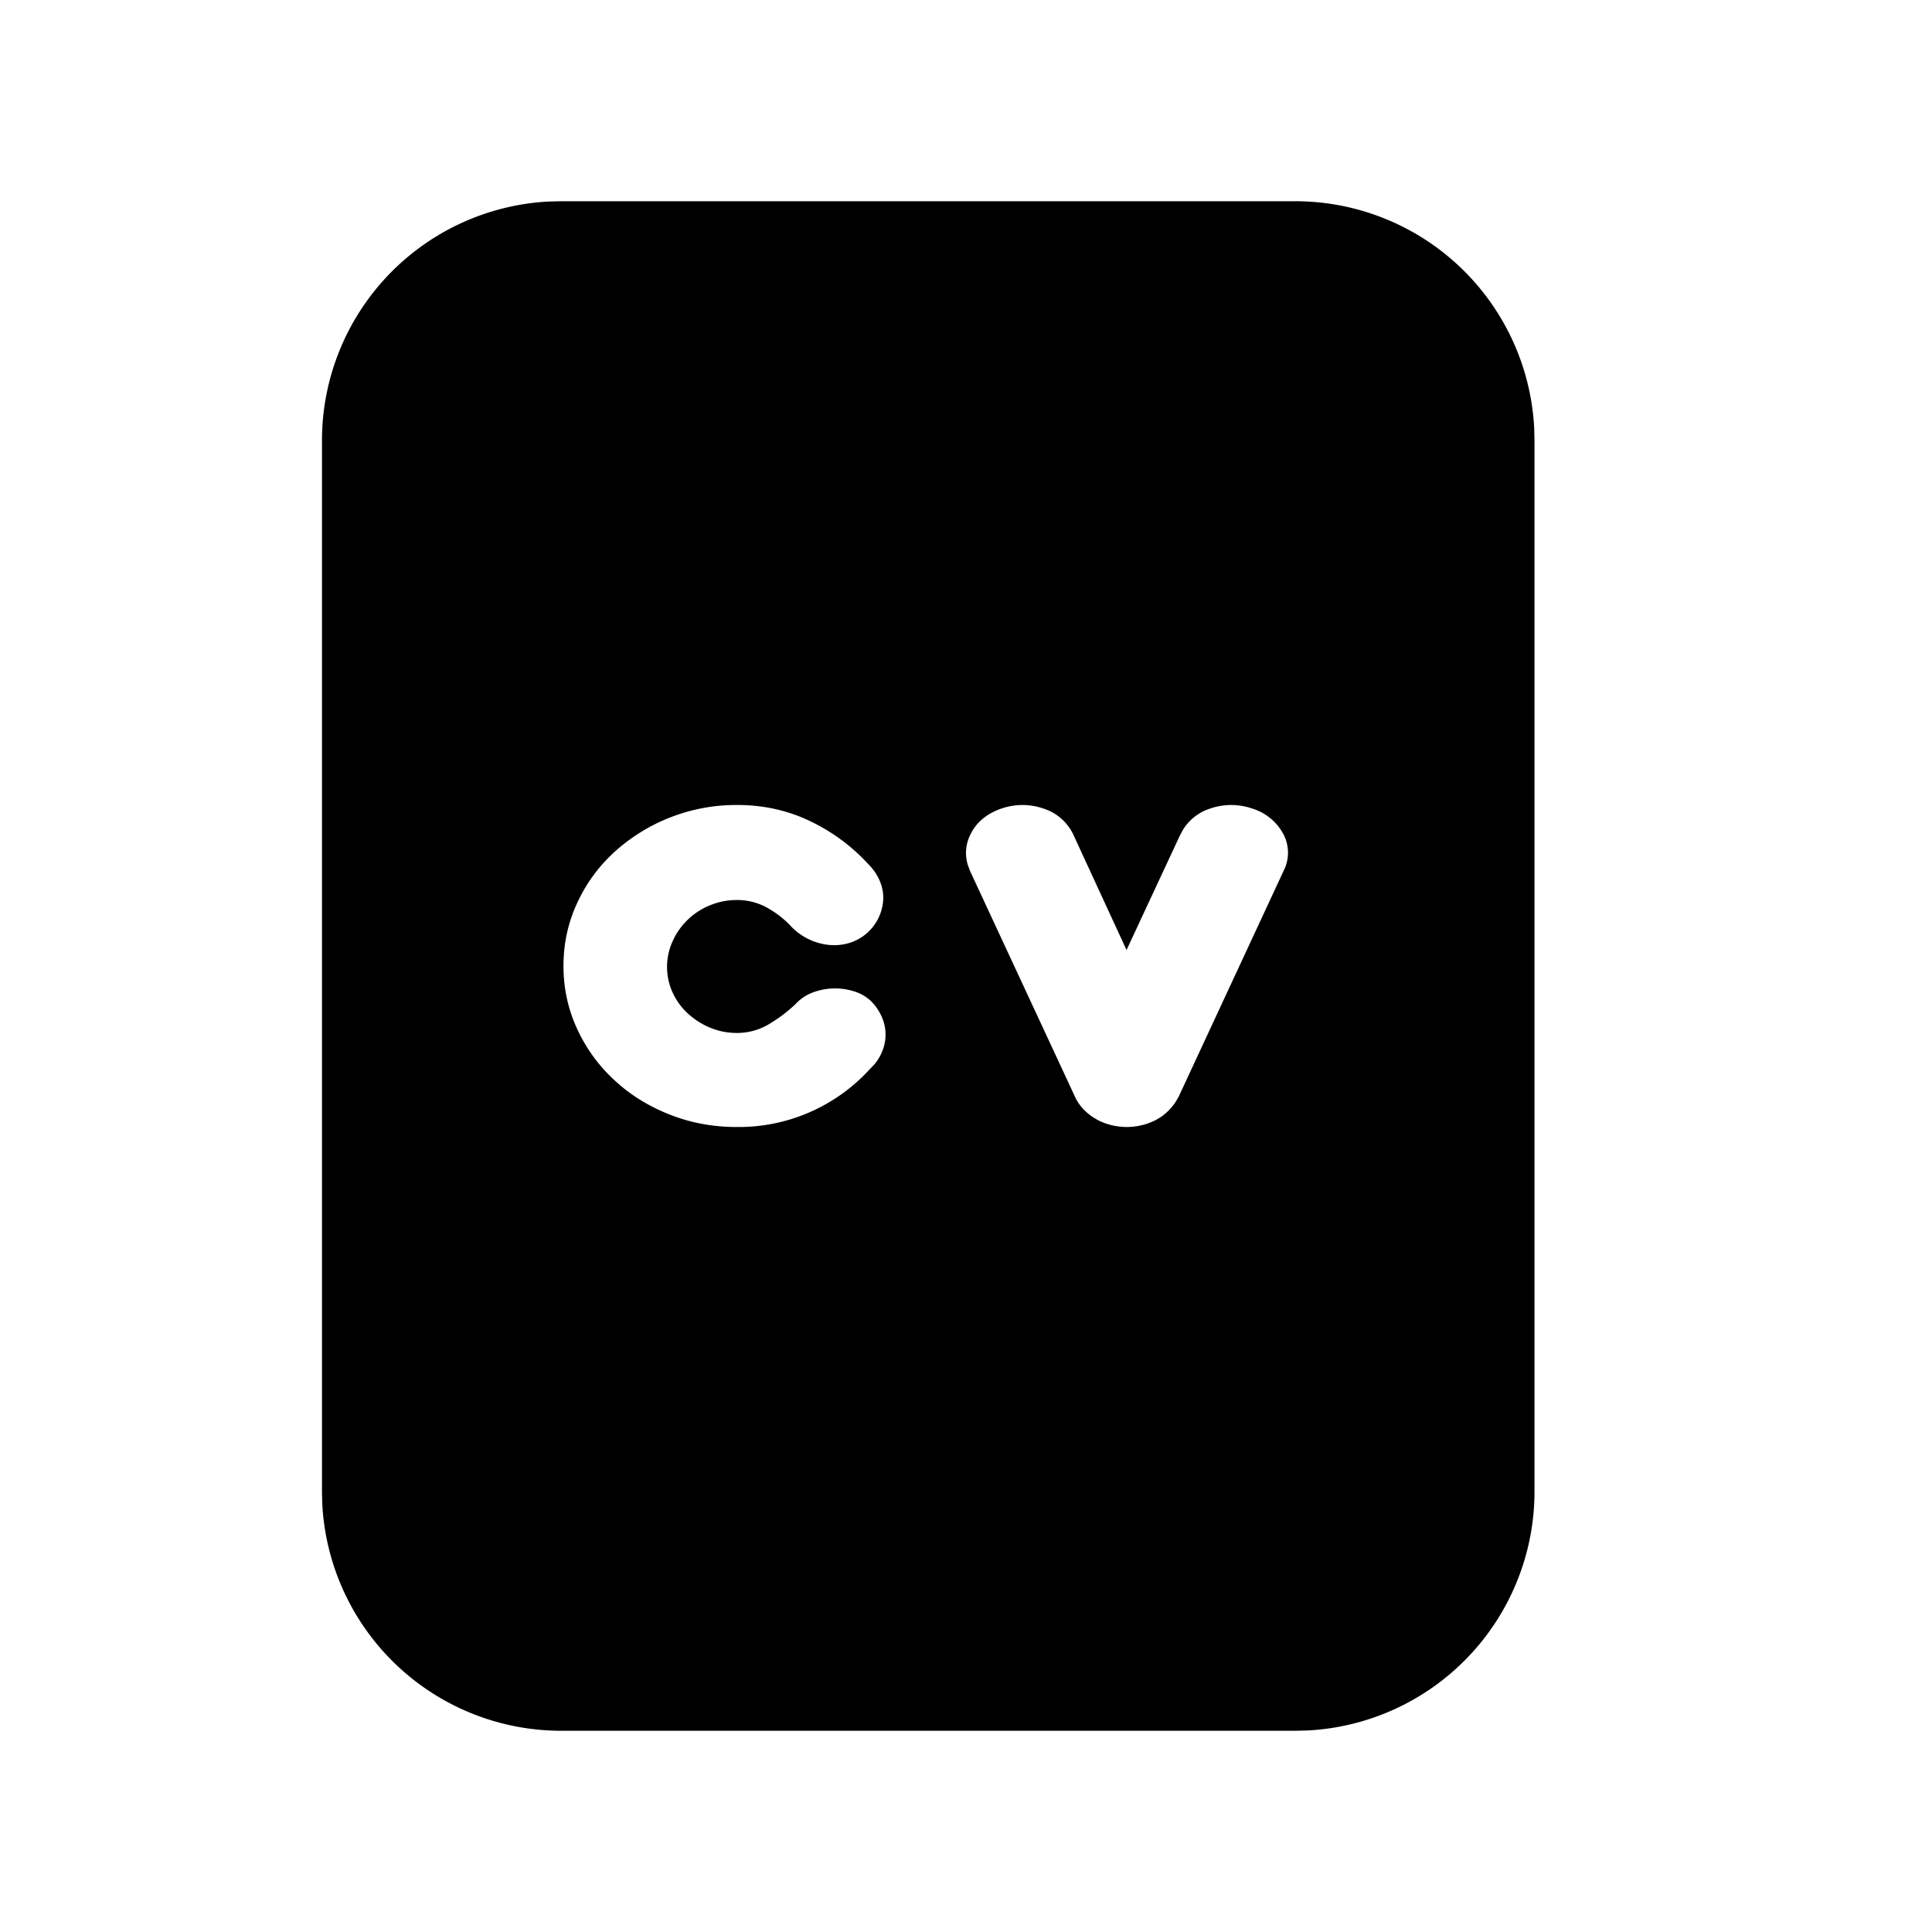
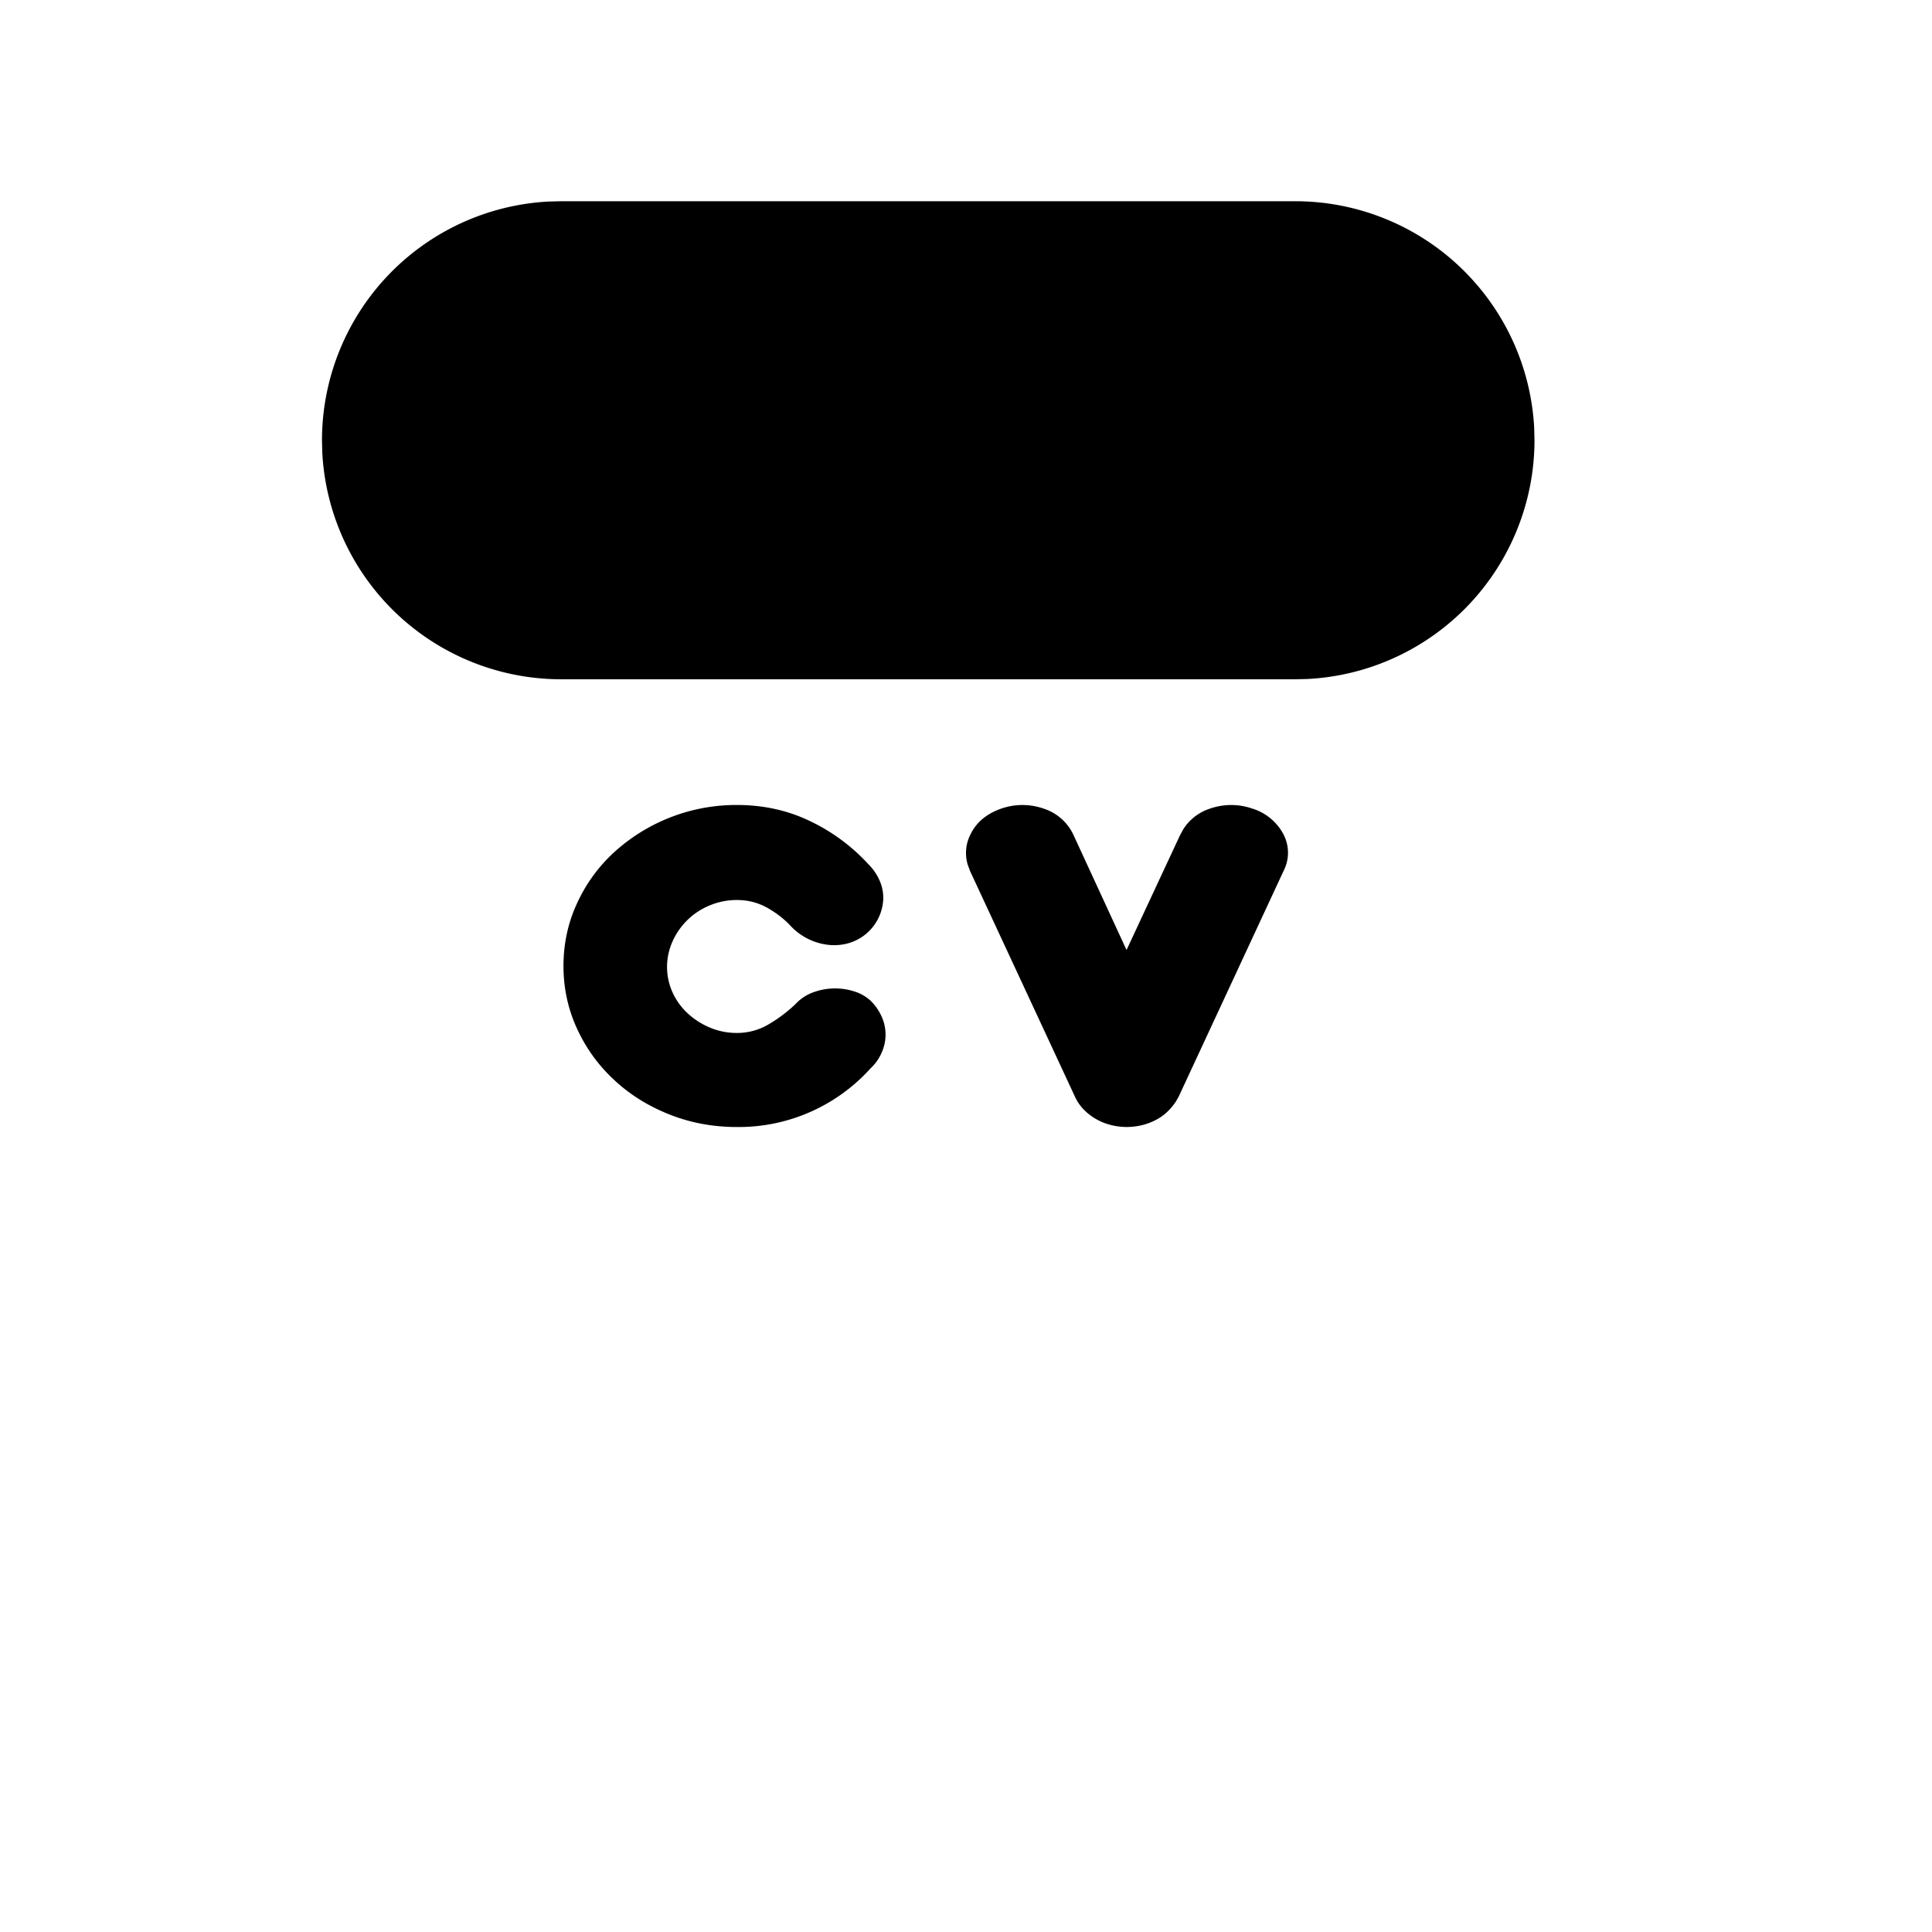
<svg xmlns="http://www.w3.org/2000/svg" width="32" height="32" viewBox="0 0 32 32" focusable="false">
  <title>CV</title>
-   <path d="M21.458 3.333a3.963 3.963 0 0 1 3.953 3.755l.005.204v17.416a3.963 3.963 0 0 1-3.755 3.954l-.203.005H9.292a3.963 3.963 0 0 1-3.954-3.755l-.005-.204V7.292a3.963 3.963 0 0 1 3.755-3.954l.204-.005h12.166zm-9.253 10a3.003 3.003 0 0 0-2.033.783 2.62 2.62 0 0 0-.615.847c-.15.324-.224.67-.224 1.037 0 .367.075.713.224 1.037.149.325.354.608.615.85.261.244.567.434.916.572.35.139.722.208 1.117.208a2.939 2.939 0 0 0 2.216-.974.758.758 0 0 0 .182-.258.724.724 0 0 0 0-.597.867.867 0 0 0-.182-.262.705.705 0 0 0-.265-.153 1.047 1.047 0 0 0-.675.009.735.735 0 0 0-.3.194 2.41 2.41 0 0 1-.433.33 1.026 1.026 0 0 1-.543.153c-.158 0-.307-.03-.447-.089a1.26 1.26 0 0 1-.369-.237 1.087 1.087 0 0 1-.25-.347 1.023 1.023 0 0 1 0-.842 1.147 1.147 0 0 1 .615-.597c.143-.06.293-.09.451-.09.182 0 .35.043.502.128.151.085.282.186.392.305a1.009 1.009 0 0 0 .615.309.87.87 0 0 0 .351-.03.796.796 0 0 0 .565-.745c0-.102-.021-.2-.064-.296a.867.867 0 0 0-.182-.263 3.142 3.142 0 0 0-.957-.71c-.371-.181-.778-.272-1.222-.272zm4.382.059c-.242.084-.413.225-.51.423a.675.675 0 0 0-.049.505l.038.104 1.738 3.739c.046.102.113.19.202.267a.945.945 0 0 0 .294.173 1.067 1.067 0 0 0 .702.008c.131-.045.241-.11.33-.194a.991.991 0 0 0 .143-.17l.048-.084 1.738-3.74a.657.657 0 0 0-.005-.608.872.872 0 0 0-.516-.423 1.066 1.066 0 0 0-.707.004.822.822 0 0 0-.436.342l-.055.102-.883 1.895-.874-1.895a.82.82 0 0 0-.491-.444 1.066 1.066 0 0 0-.707-.004z" fill-rule="evenodd" />
+   <path d="M21.458 3.333a3.963 3.963 0 0 1 3.953 3.755l.005.204a3.963 3.963 0 0 1-3.755 3.954l-.203.005H9.292a3.963 3.963 0 0 1-3.954-3.755l-.005-.204V7.292a3.963 3.963 0 0 1 3.755-3.954l.204-.005h12.166zm-9.253 10a3.003 3.003 0 0 0-2.033.783 2.62 2.62 0 0 0-.615.847c-.15.324-.224.67-.224 1.037 0 .367.075.713.224 1.037.149.325.354.608.615.85.261.244.567.434.916.572.35.139.722.208 1.117.208a2.939 2.939 0 0 0 2.216-.974.758.758 0 0 0 .182-.258.724.724 0 0 0 0-.597.867.867 0 0 0-.182-.262.705.705 0 0 0-.265-.153 1.047 1.047 0 0 0-.675.009.735.735 0 0 0-.3.194 2.41 2.41 0 0 1-.433.33 1.026 1.026 0 0 1-.543.153c-.158 0-.307-.03-.447-.089a1.26 1.26 0 0 1-.369-.237 1.087 1.087 0 0 1-.25-.347 1.023 1.023 0 0 1 0-.842 1.147 1.147 0 0 1 .615-.597c.143-.06.293-.09.451-.09.182 0 .35.043.502.128.151.085.282.186.392.305a1.009 1.009 0 0 0 .615.309.87.87 0 0 0 .351-.03.796.796 0 0 0 .565-.745c0-.102-.021-.2-.064-.296a.867.867 0 0 0-.182-.263 3.142 3.142 0 0 0-.957-.71c-.371-.181-.778-.272-1.222-.272zm4.382.059c-.242.084-.413.225-.51.423a.675.675 0 0 0-.049.505l.038.104 1.738 3.739c.046.102.113.19.202.267a.945.945 0 0 0 .294.173 1.067 1.067 0 0 0 .702.008c.131-.045.241-.11.33-.194a.991.991 0 0 0 .143-.17l.048-.084 1.738-3.74a.657.657 0 0 0-.005-.608.872.872 0 0 0-.516-.423 1.066 1.066 0 0 0-.707.004.822.822 0 0 0-.436.342l-.055.102-.883 1.895-.874-1.895a.82.82 0 0 0-.491-.444 1.066 1.066 0 0 0-.707-.004z" fill-rule="evenodd" />
</svg>